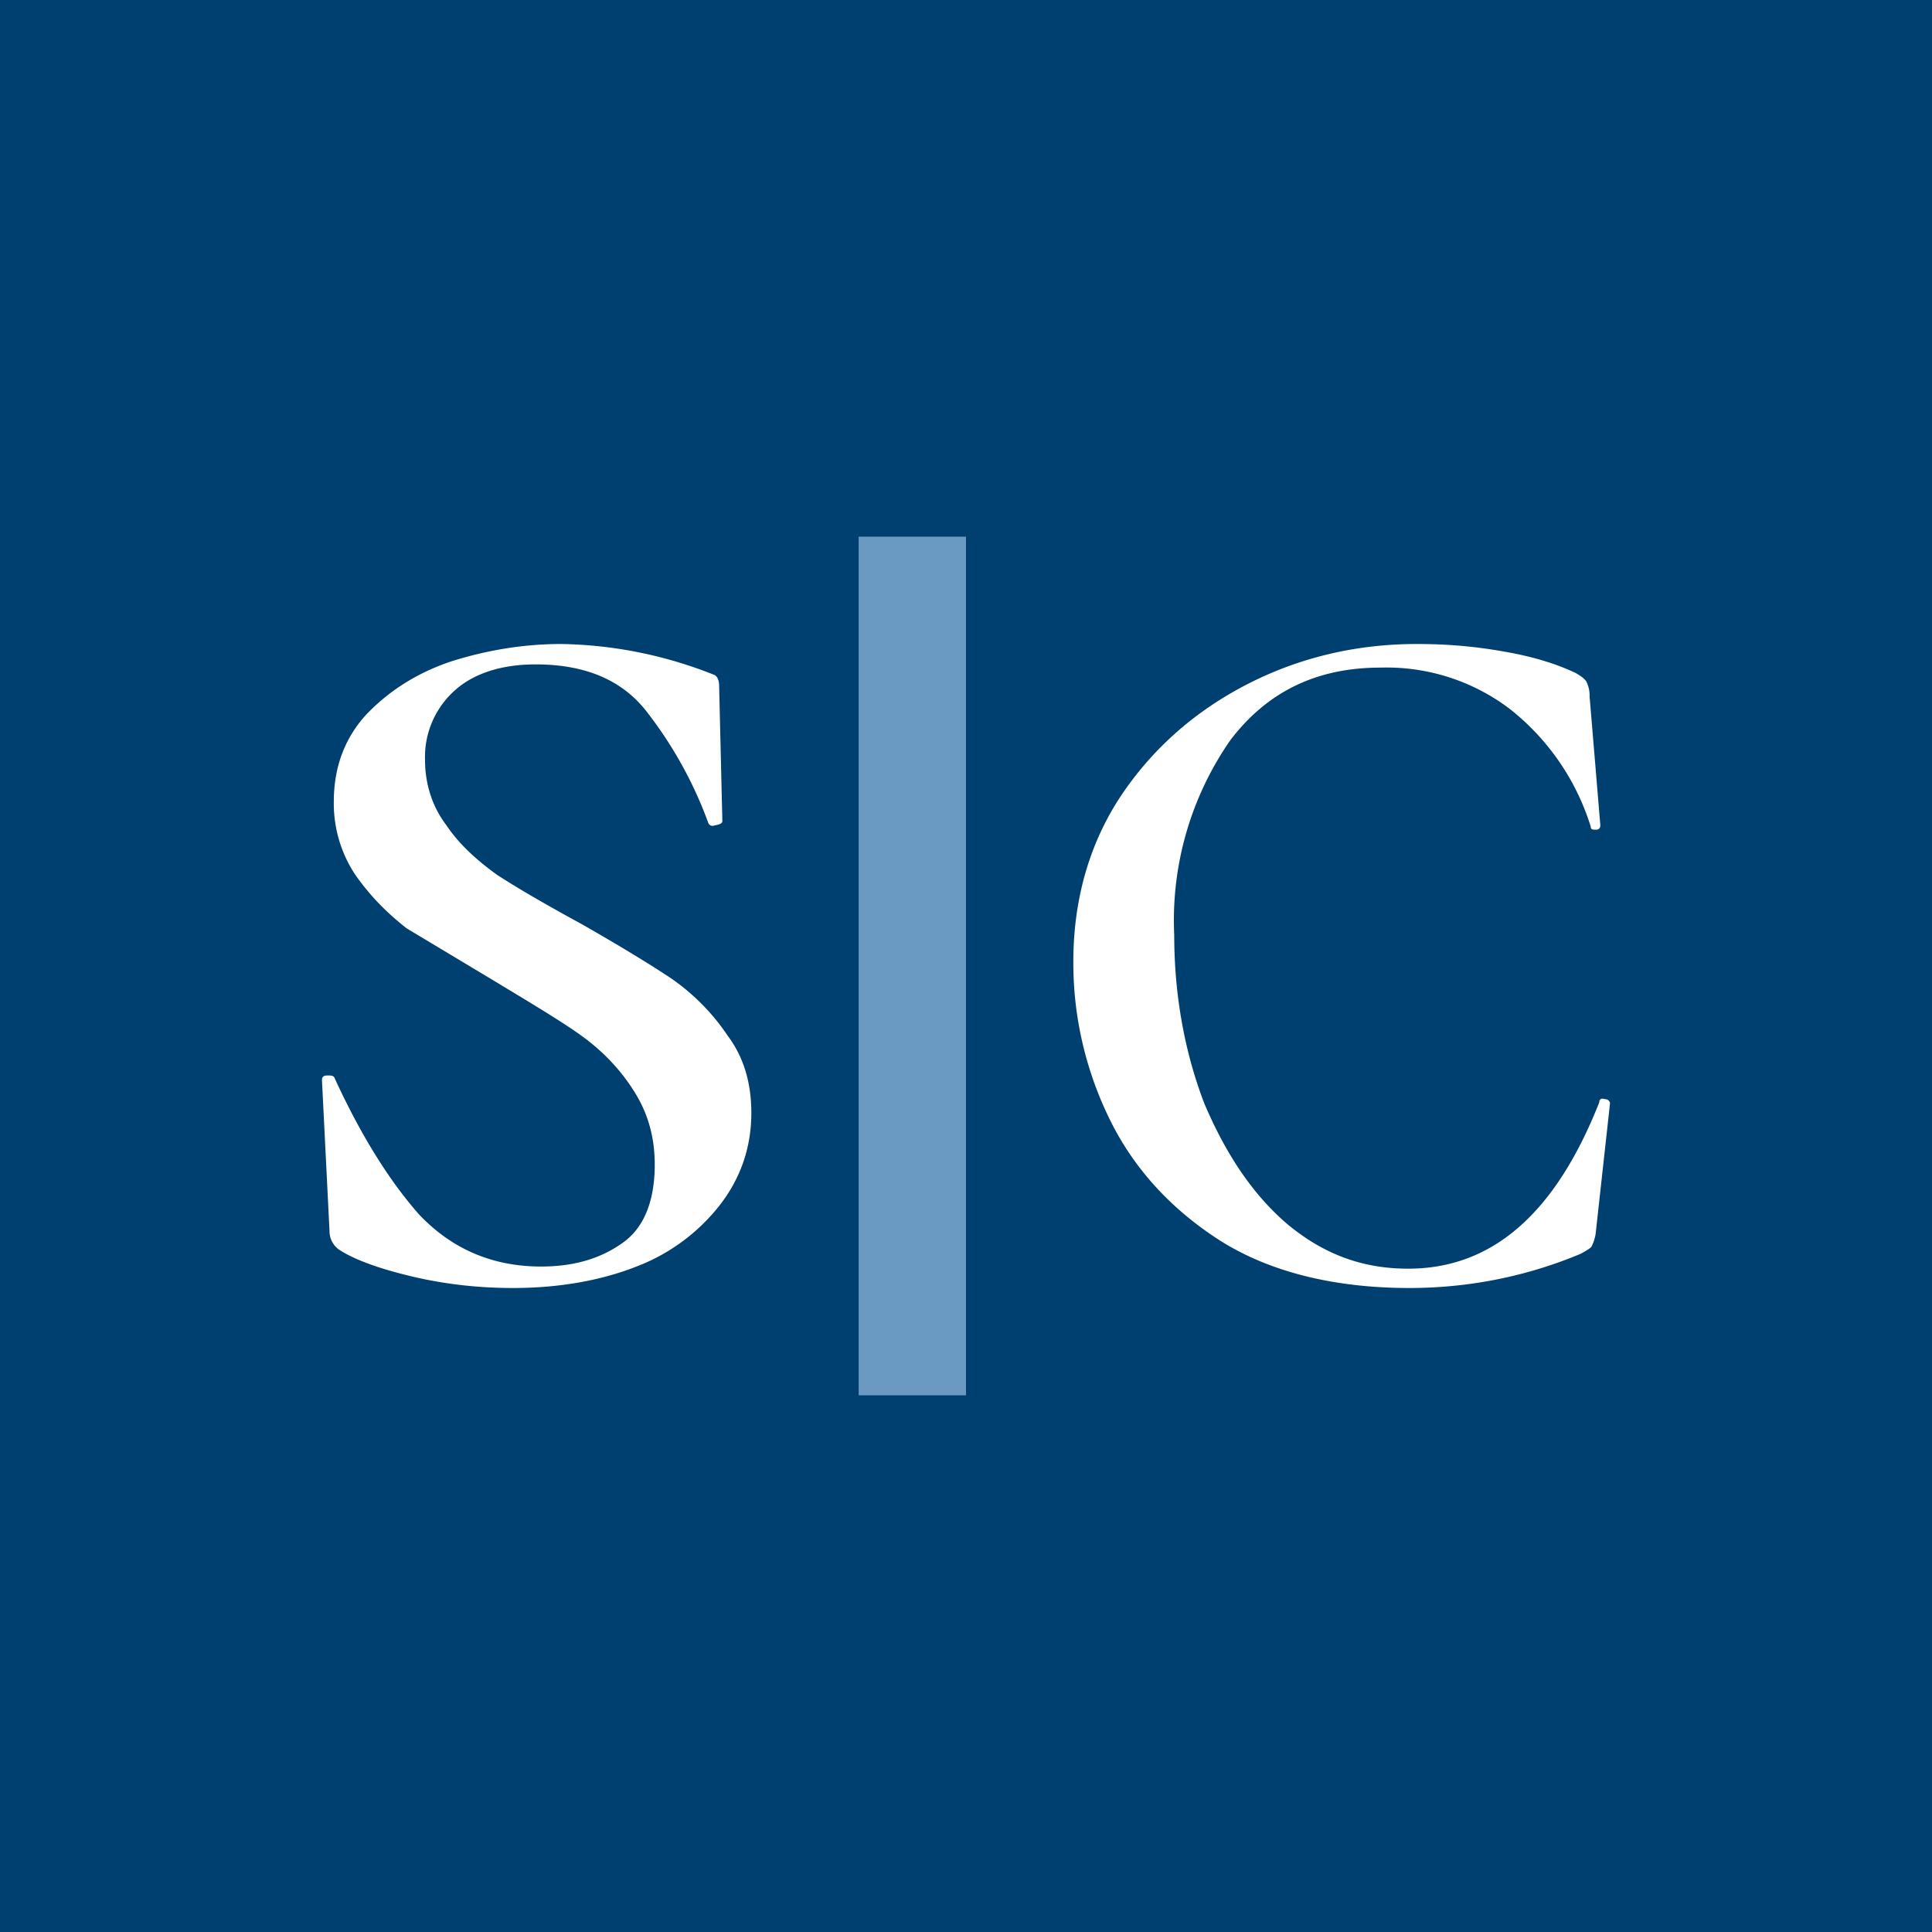
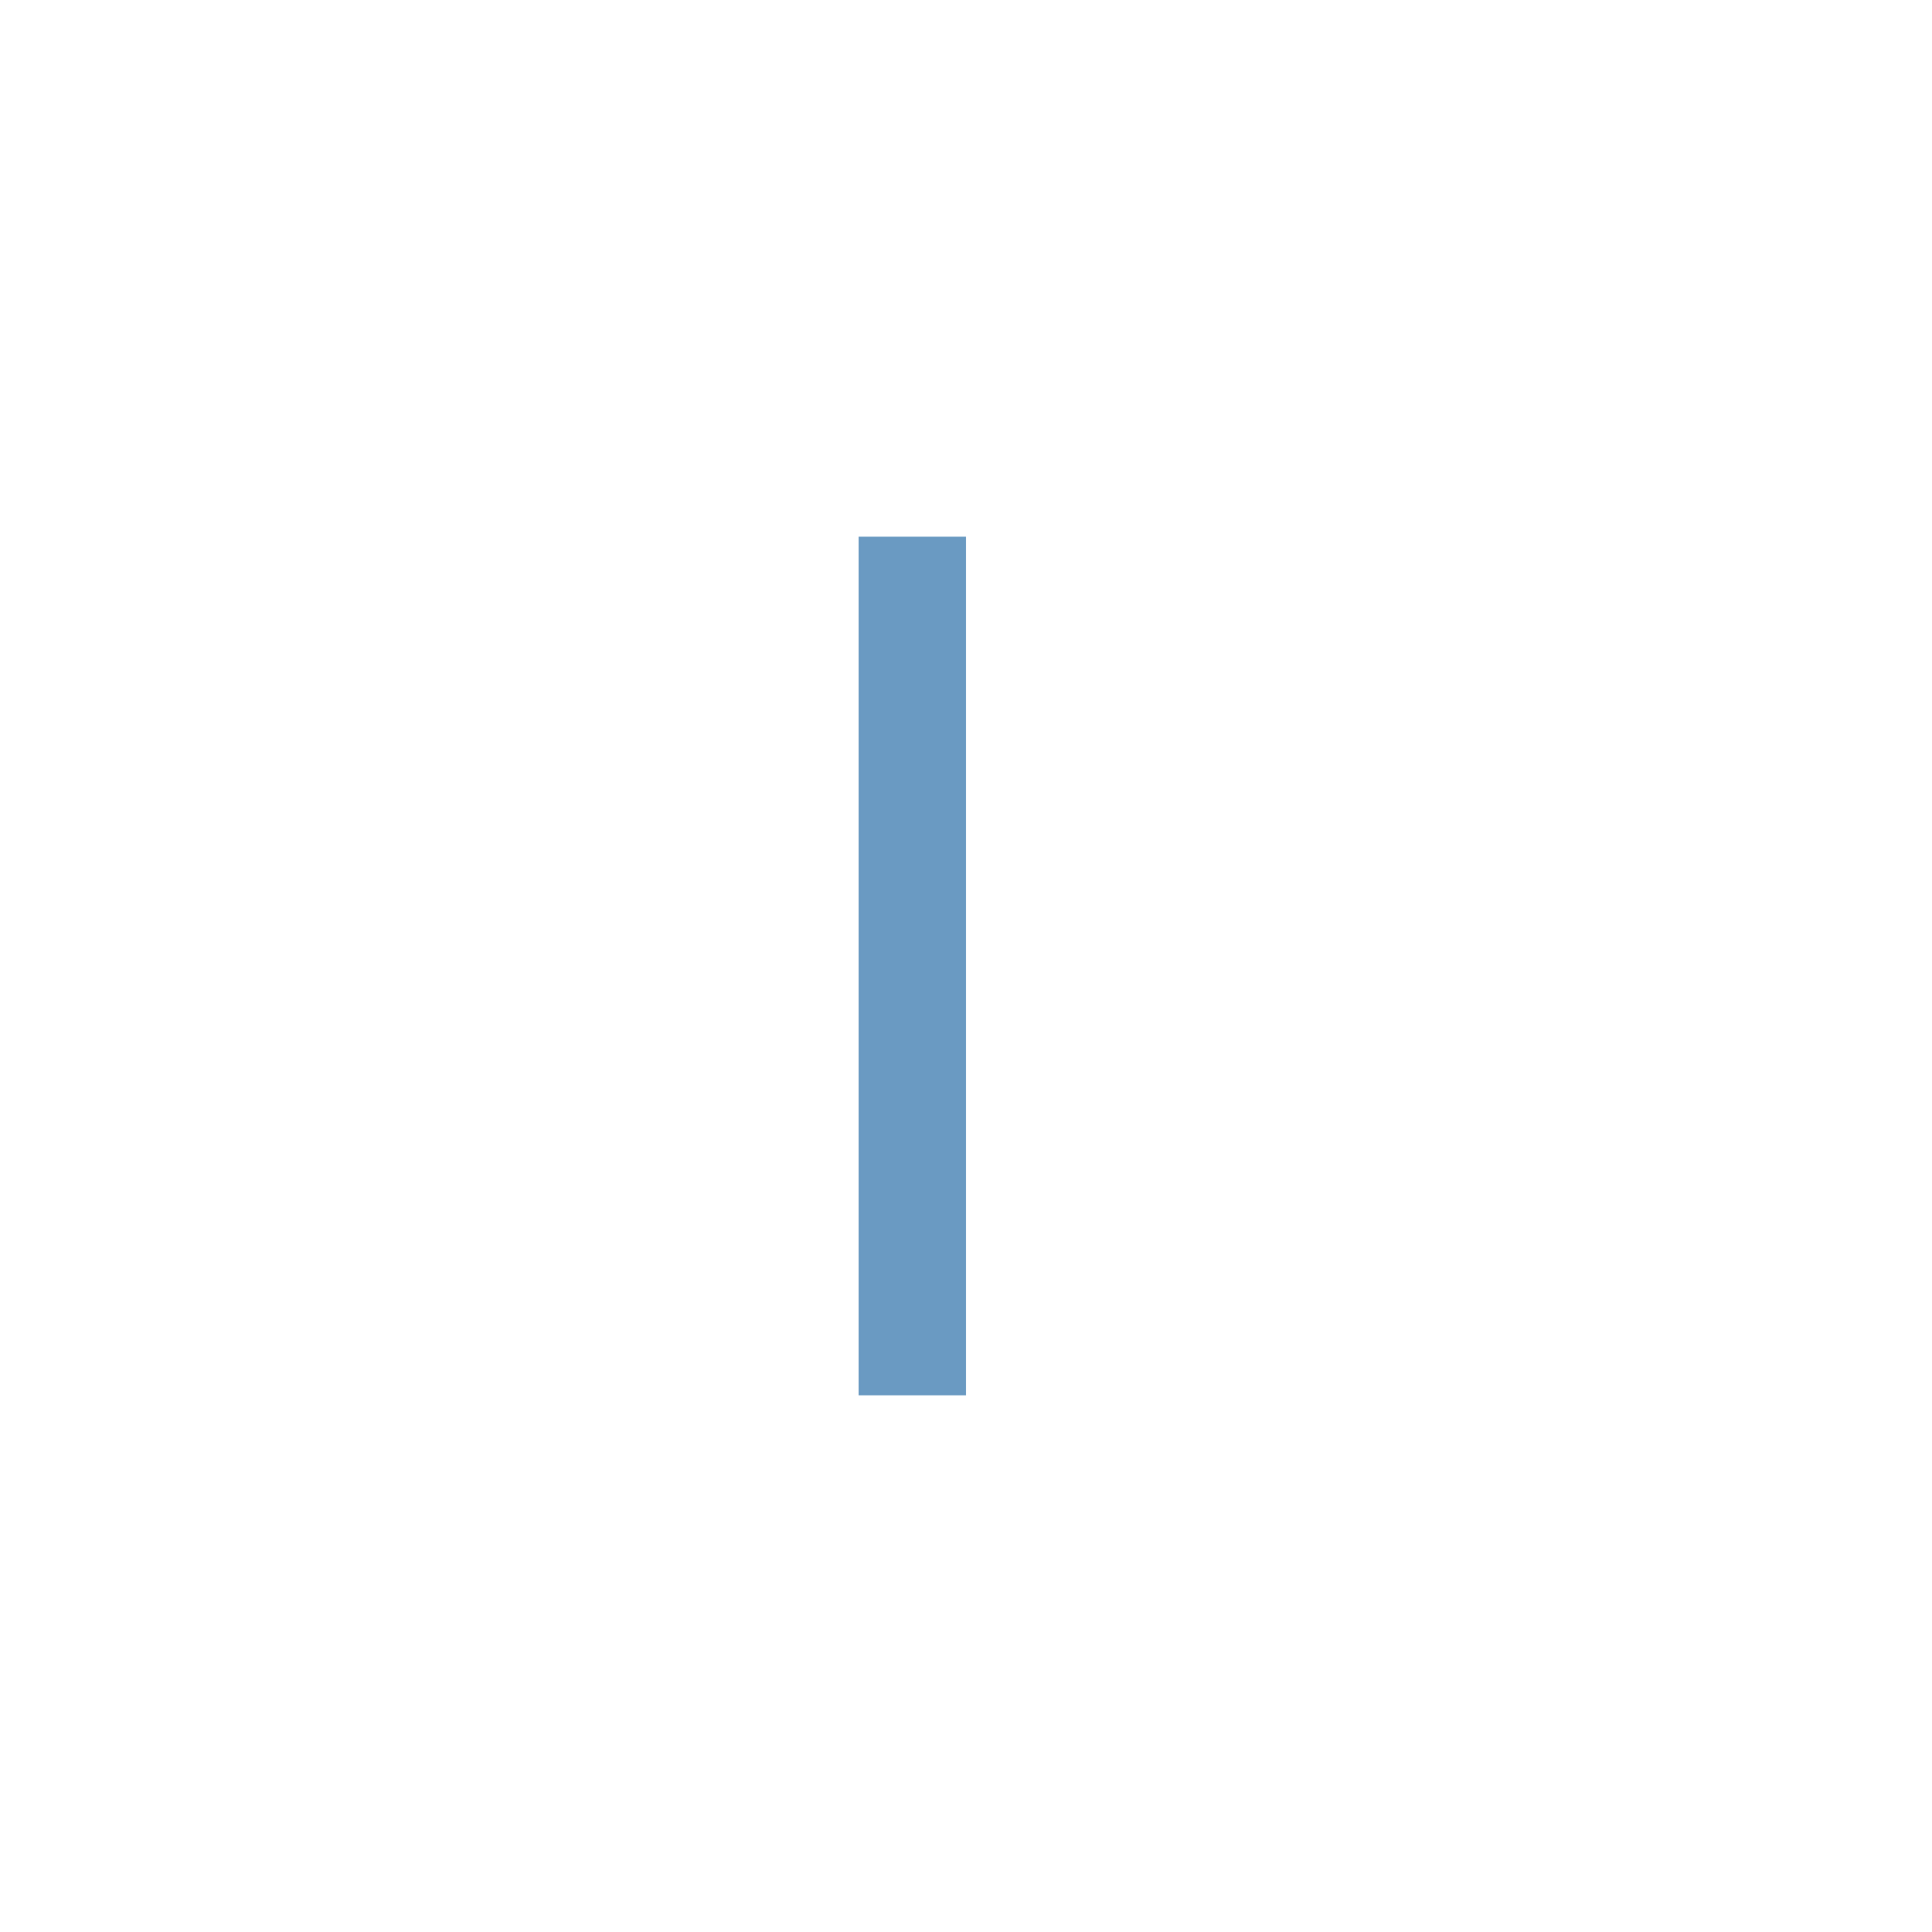
<svg xmlns="http://www.w3.org/2000/svg" width="18" height="18">
-   <path fill="#004071" d="M0 0h18v18H0z" />
  <path fill="#fff" d="M13.2 6c.27 0 .53.02.81.07.29.05.5.12.67.2.05.03.08.05.1.08a.3.3 0 0 1 .03.14l.1 1.2c0 .02-.01.04-.04.04s-.05 0-.05-.03a2.24 2.24 0 0 0-.76-1.1 1.9 1.9 0 0 0-1.2-.38c-.6 0-1.06.23-1.4.68a2.94 2.94 0 0 0-.52 1.81c0 .57.1 1.1.28 1.57.2.47.45.85.78 1.13.34.28.7.41 1.12.41.78 0 1.37-.51 1.78-1.55 0-.03.02-.04.05-.03.03 0 .05.02.05.04l-.13 1.18a.4.4 0 0 1-.04.15c-.01.02-.05.04-.1.07-.5.21-1.04.32-1.6.32-.7 0-1.3-.15-1.76-.44-.47-.3-.82-.69-1.04-1.15A3.3 3.3 0 0 1 10 8.96c0-.58.15-1.1.44-1.54.3-.45.7-.8 1.19-1.05S12.65 6 13.2 6M3.96 7.08c0 .23.07.44.2.61.12.18.29.33.47.46.2.13.46.28.79.46q.525.3.84.51c.2.14.38.32.52.53.15.2.22.44.22.72 0 .32-.1.6-.28.84a1.8 1.8 0 0 1-.79.59c-.33.13-.72.2-1.15.2-.3 0-.6-.03-.91-.1-.3-.07-.54-.15-.7-.25a.21.21 0 0 1-.1-.18L3 10.07v-.01c0-.03.02-.04.05-.04.04 0 .06 0 .07.03.23.5.49.93.78 1.26.3.32.68.49 1.14.49.3 0 .55-.07.76-.22.2-.14.3-.39.3-.73 0-.27-.07-.5-.21-.71-.13-.2-.3-.37-.5-.51s-.47-.3-.8-.5l-.8-.48c-.18-.14-.34-.3-.48-.5a1.2 1.2 0 0 1-.2-.68q0-.48.3-.81c.21-.22.47-.39.8-.5.32-.1.66-.16 1.02-.16a4 4 0 0 1 1.43.29c.03.02.04.06.04.1l.03 1.26c0 .02-.02.03-.07.04-.03.01-.05 0-.06-.02a3.8 3.8 0 0 0-.56-1.02c-.23-.31-.58-.46-1.05-.46-.31 0-.57.08-.75.24a.83.83 0 0 0-.28.65" />
  <path fill="#6A9AC2" d="M8 5h1v8H8z" />
</svg>